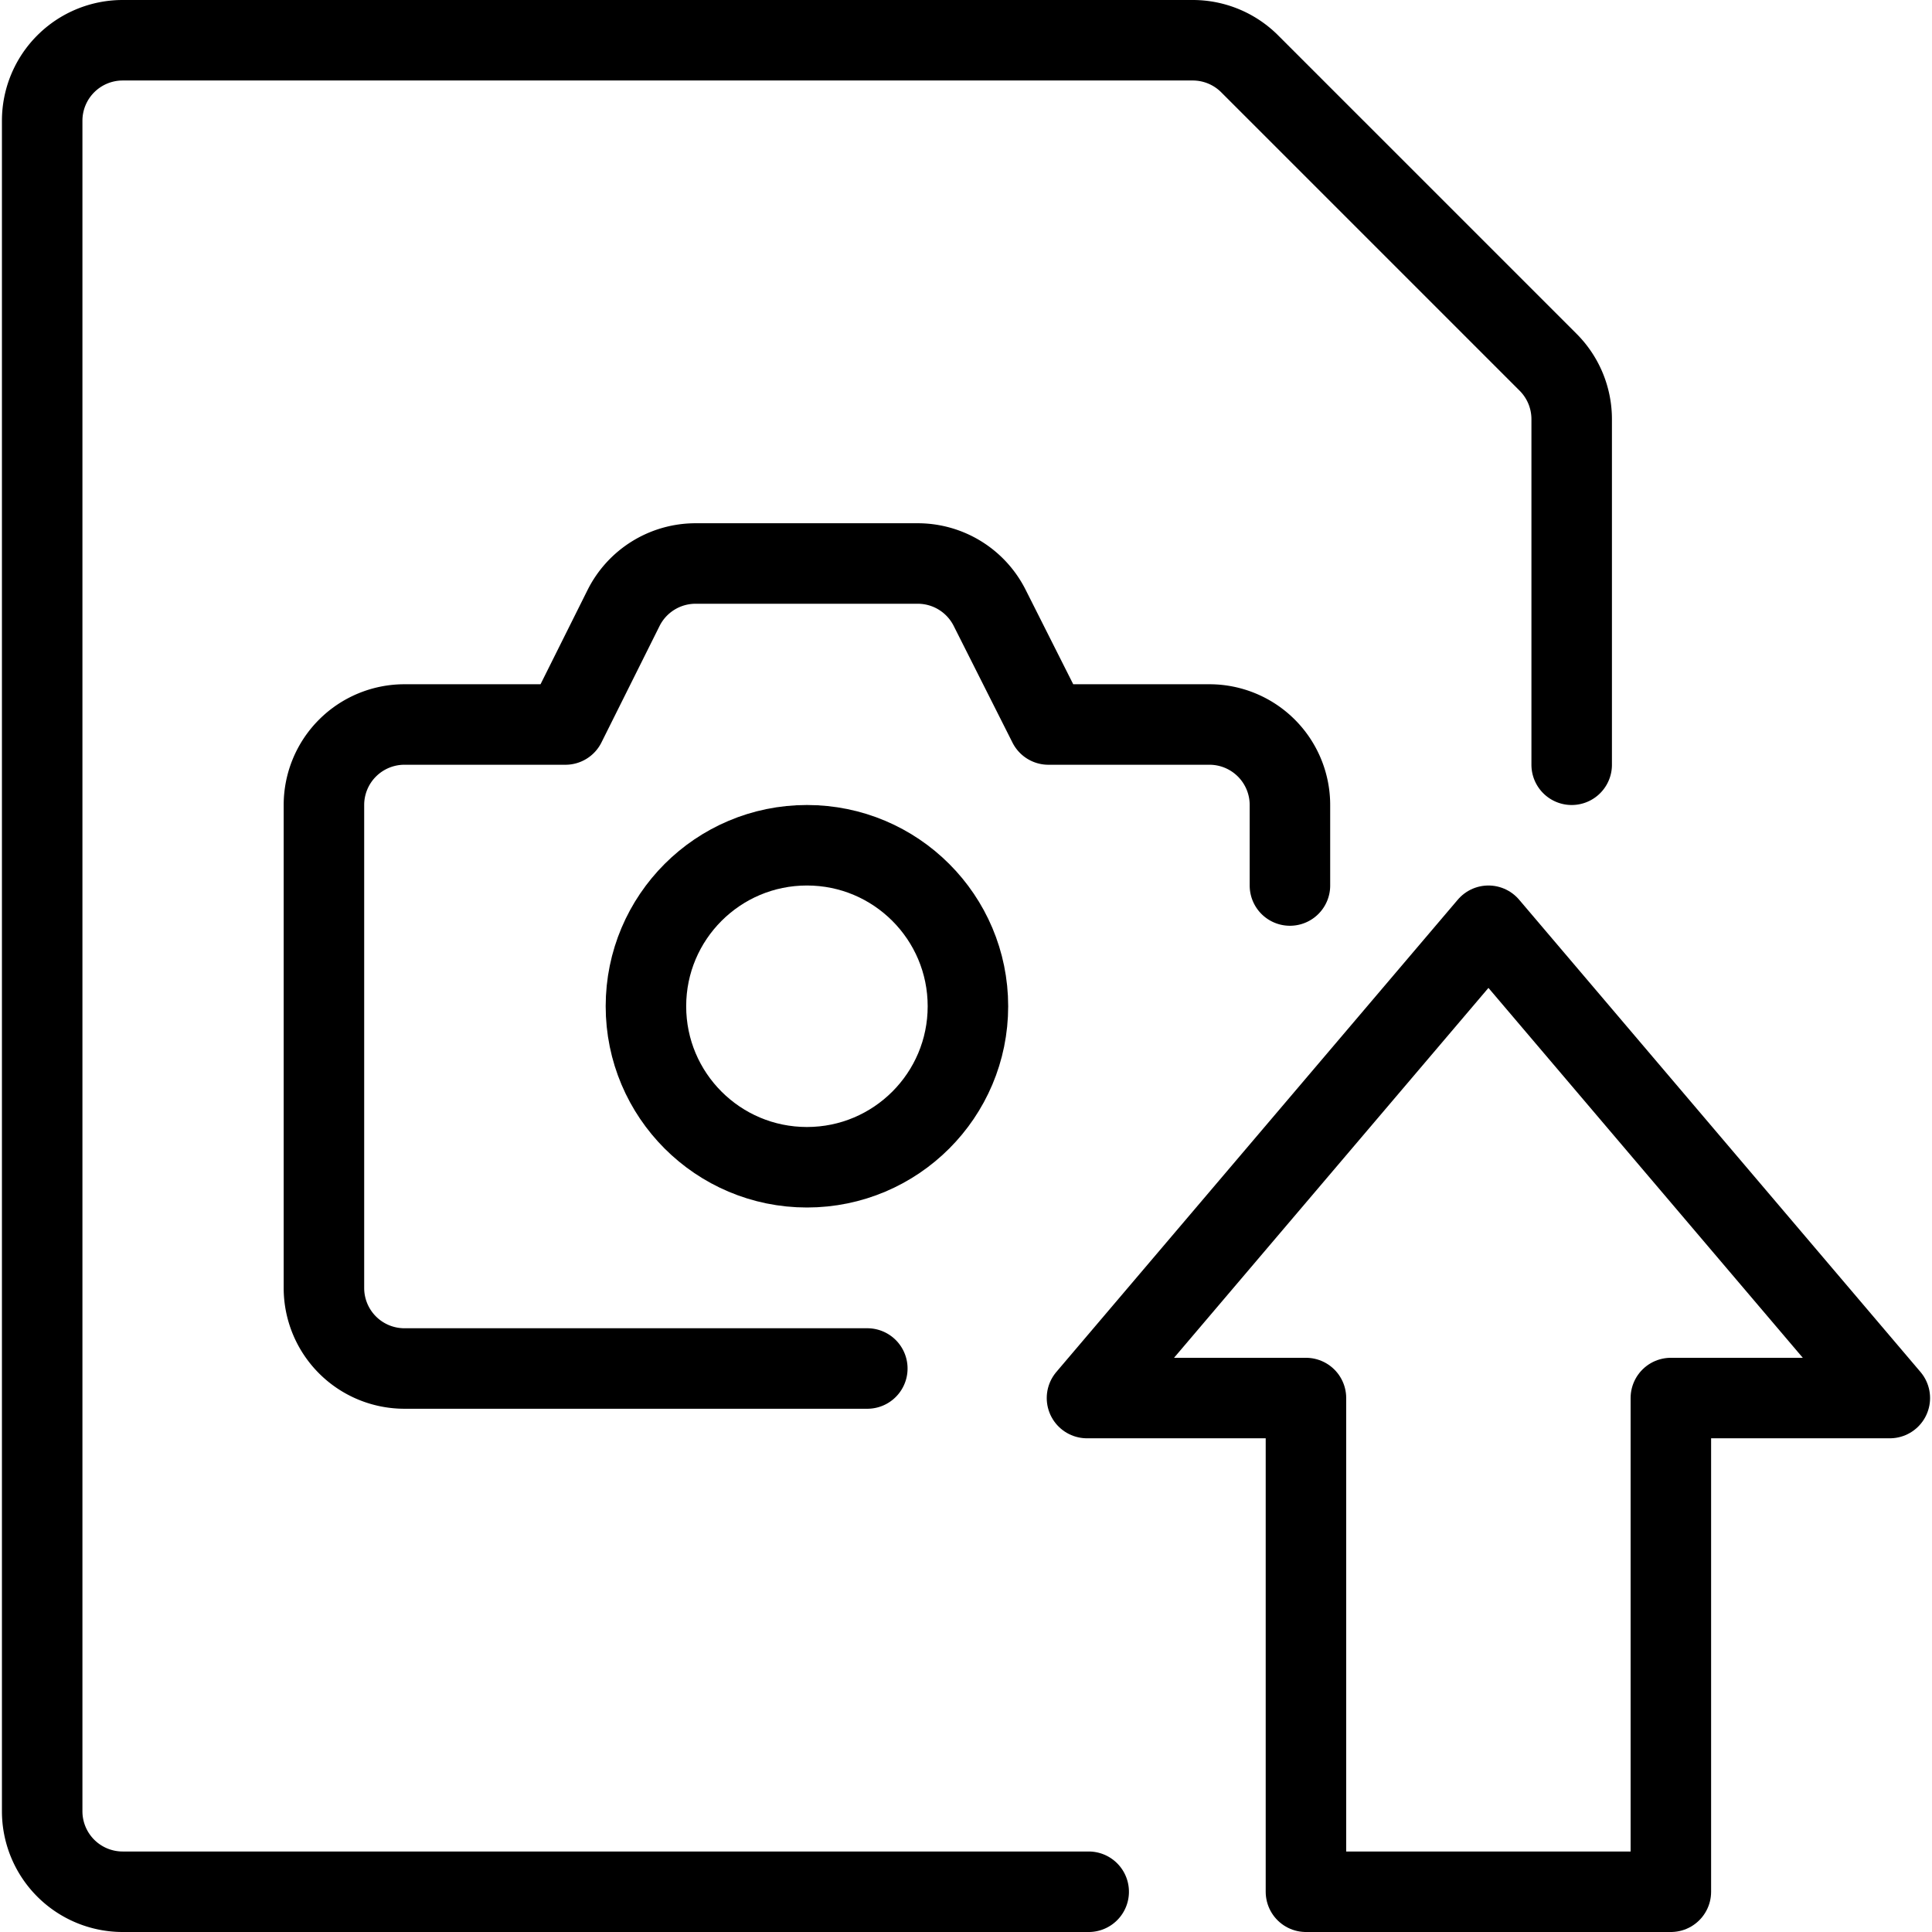
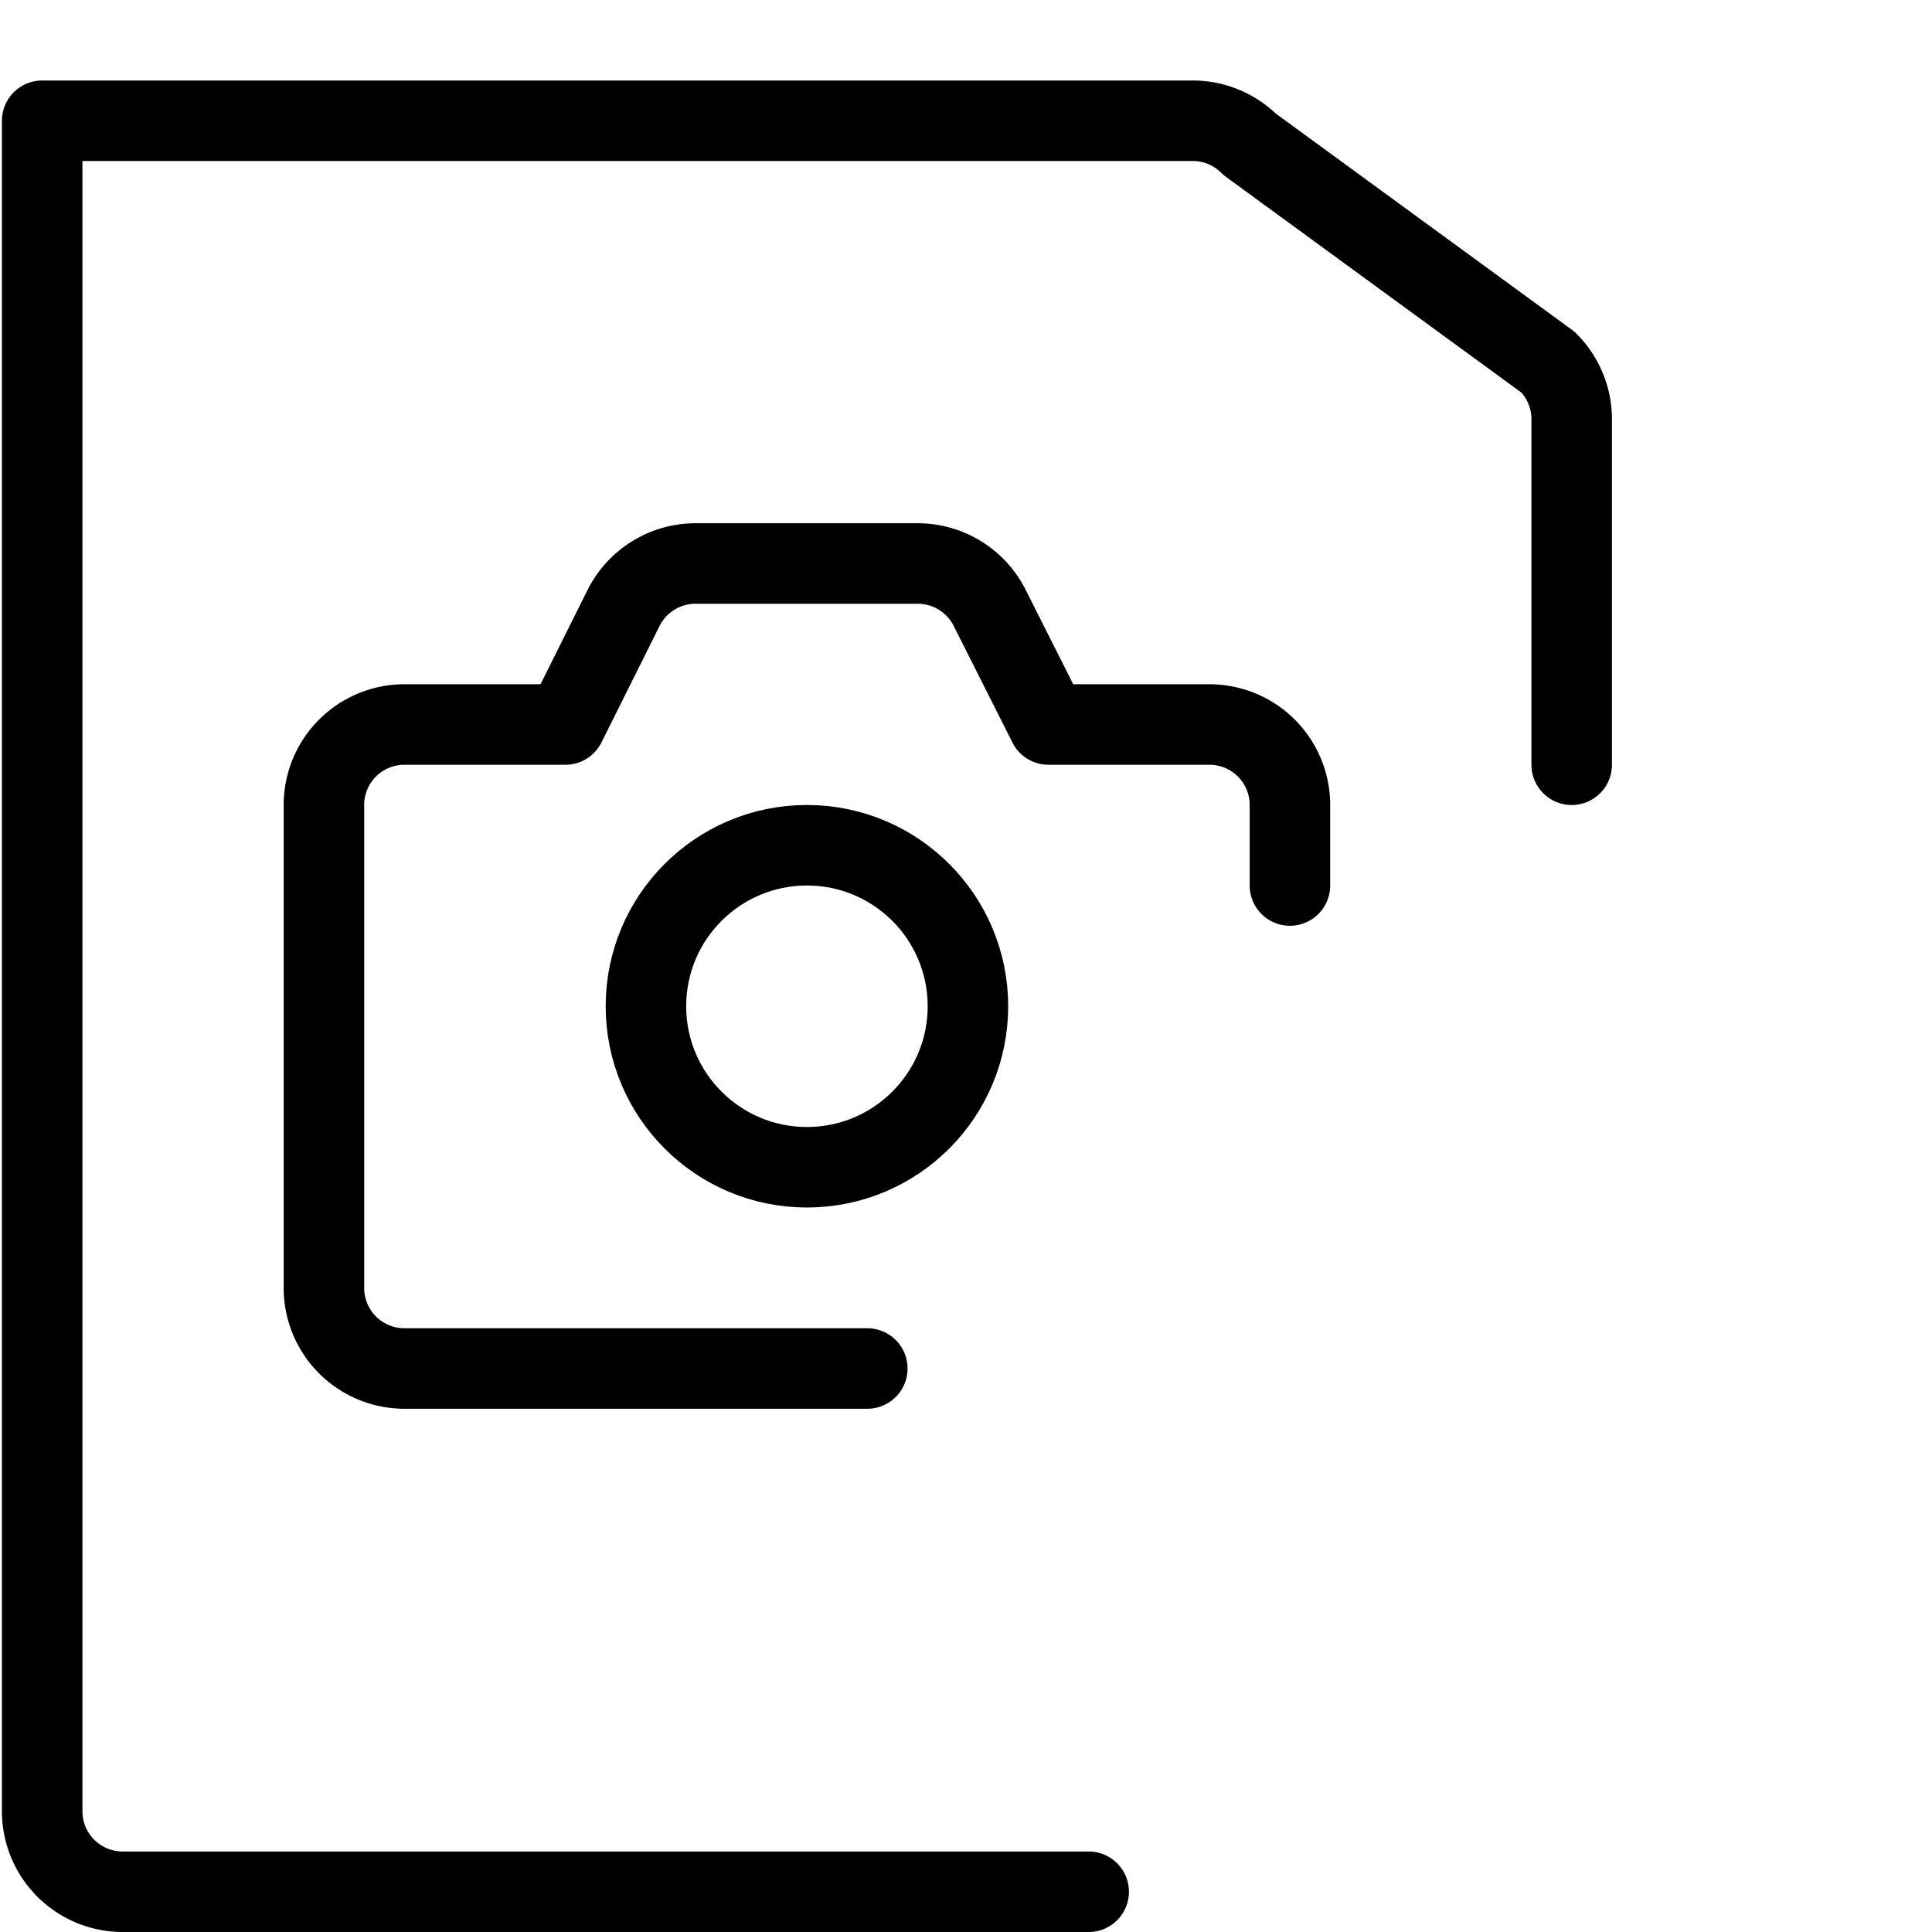
<svg xmlns="http://www.w3.org/2000/svg" viewBox="0 0 24 24">
  <g transform="matrix(1,0,0,1,0,0)">
    <defs>
      <style>.a{fill:none;stroke:#000000;stroke-linecap:round;stroke-linejoin:round;}</style>
    </defs>
-     <polygon class="a" points="23.476 17.367 18.49 11.5 13.503 17.367 16.223 17.367 16.223 23.5 20.756 23.5 20.756 17.367 23.476 17.367" />
-     <path class="a" d="M13.524,23.5h-12a1,1,0,0,1-1-1V1.5a1,1,0,0,1,1-1H14.816a1,1,0,0,1,.708.293L19.231,4.5a1,1,0,0,1,.293.707V9.5" />
+     <path class="a" d="M13.524,23.5h-12a1,1,0,0,1-1-1V1.5H14.816a1,1,0,0,1,.708.293L19.231,4.5a1,1,0,0,1,.293.707V9.5" />
    <path class="a" d="M10.774,17H5.024a1,1,0,0,1-1-1V10a1,1,0,0,1,1-1h2l.722-1.447A1,1,0,0,1,8.641,7H11.4a1,1,0,0,1,.895.553L13.024,9h2a1,1,0,0,1,1,1v1" />
    <circle class="a" cx="10.024" cy="12.5" r="2" />
  </g>
</svg>